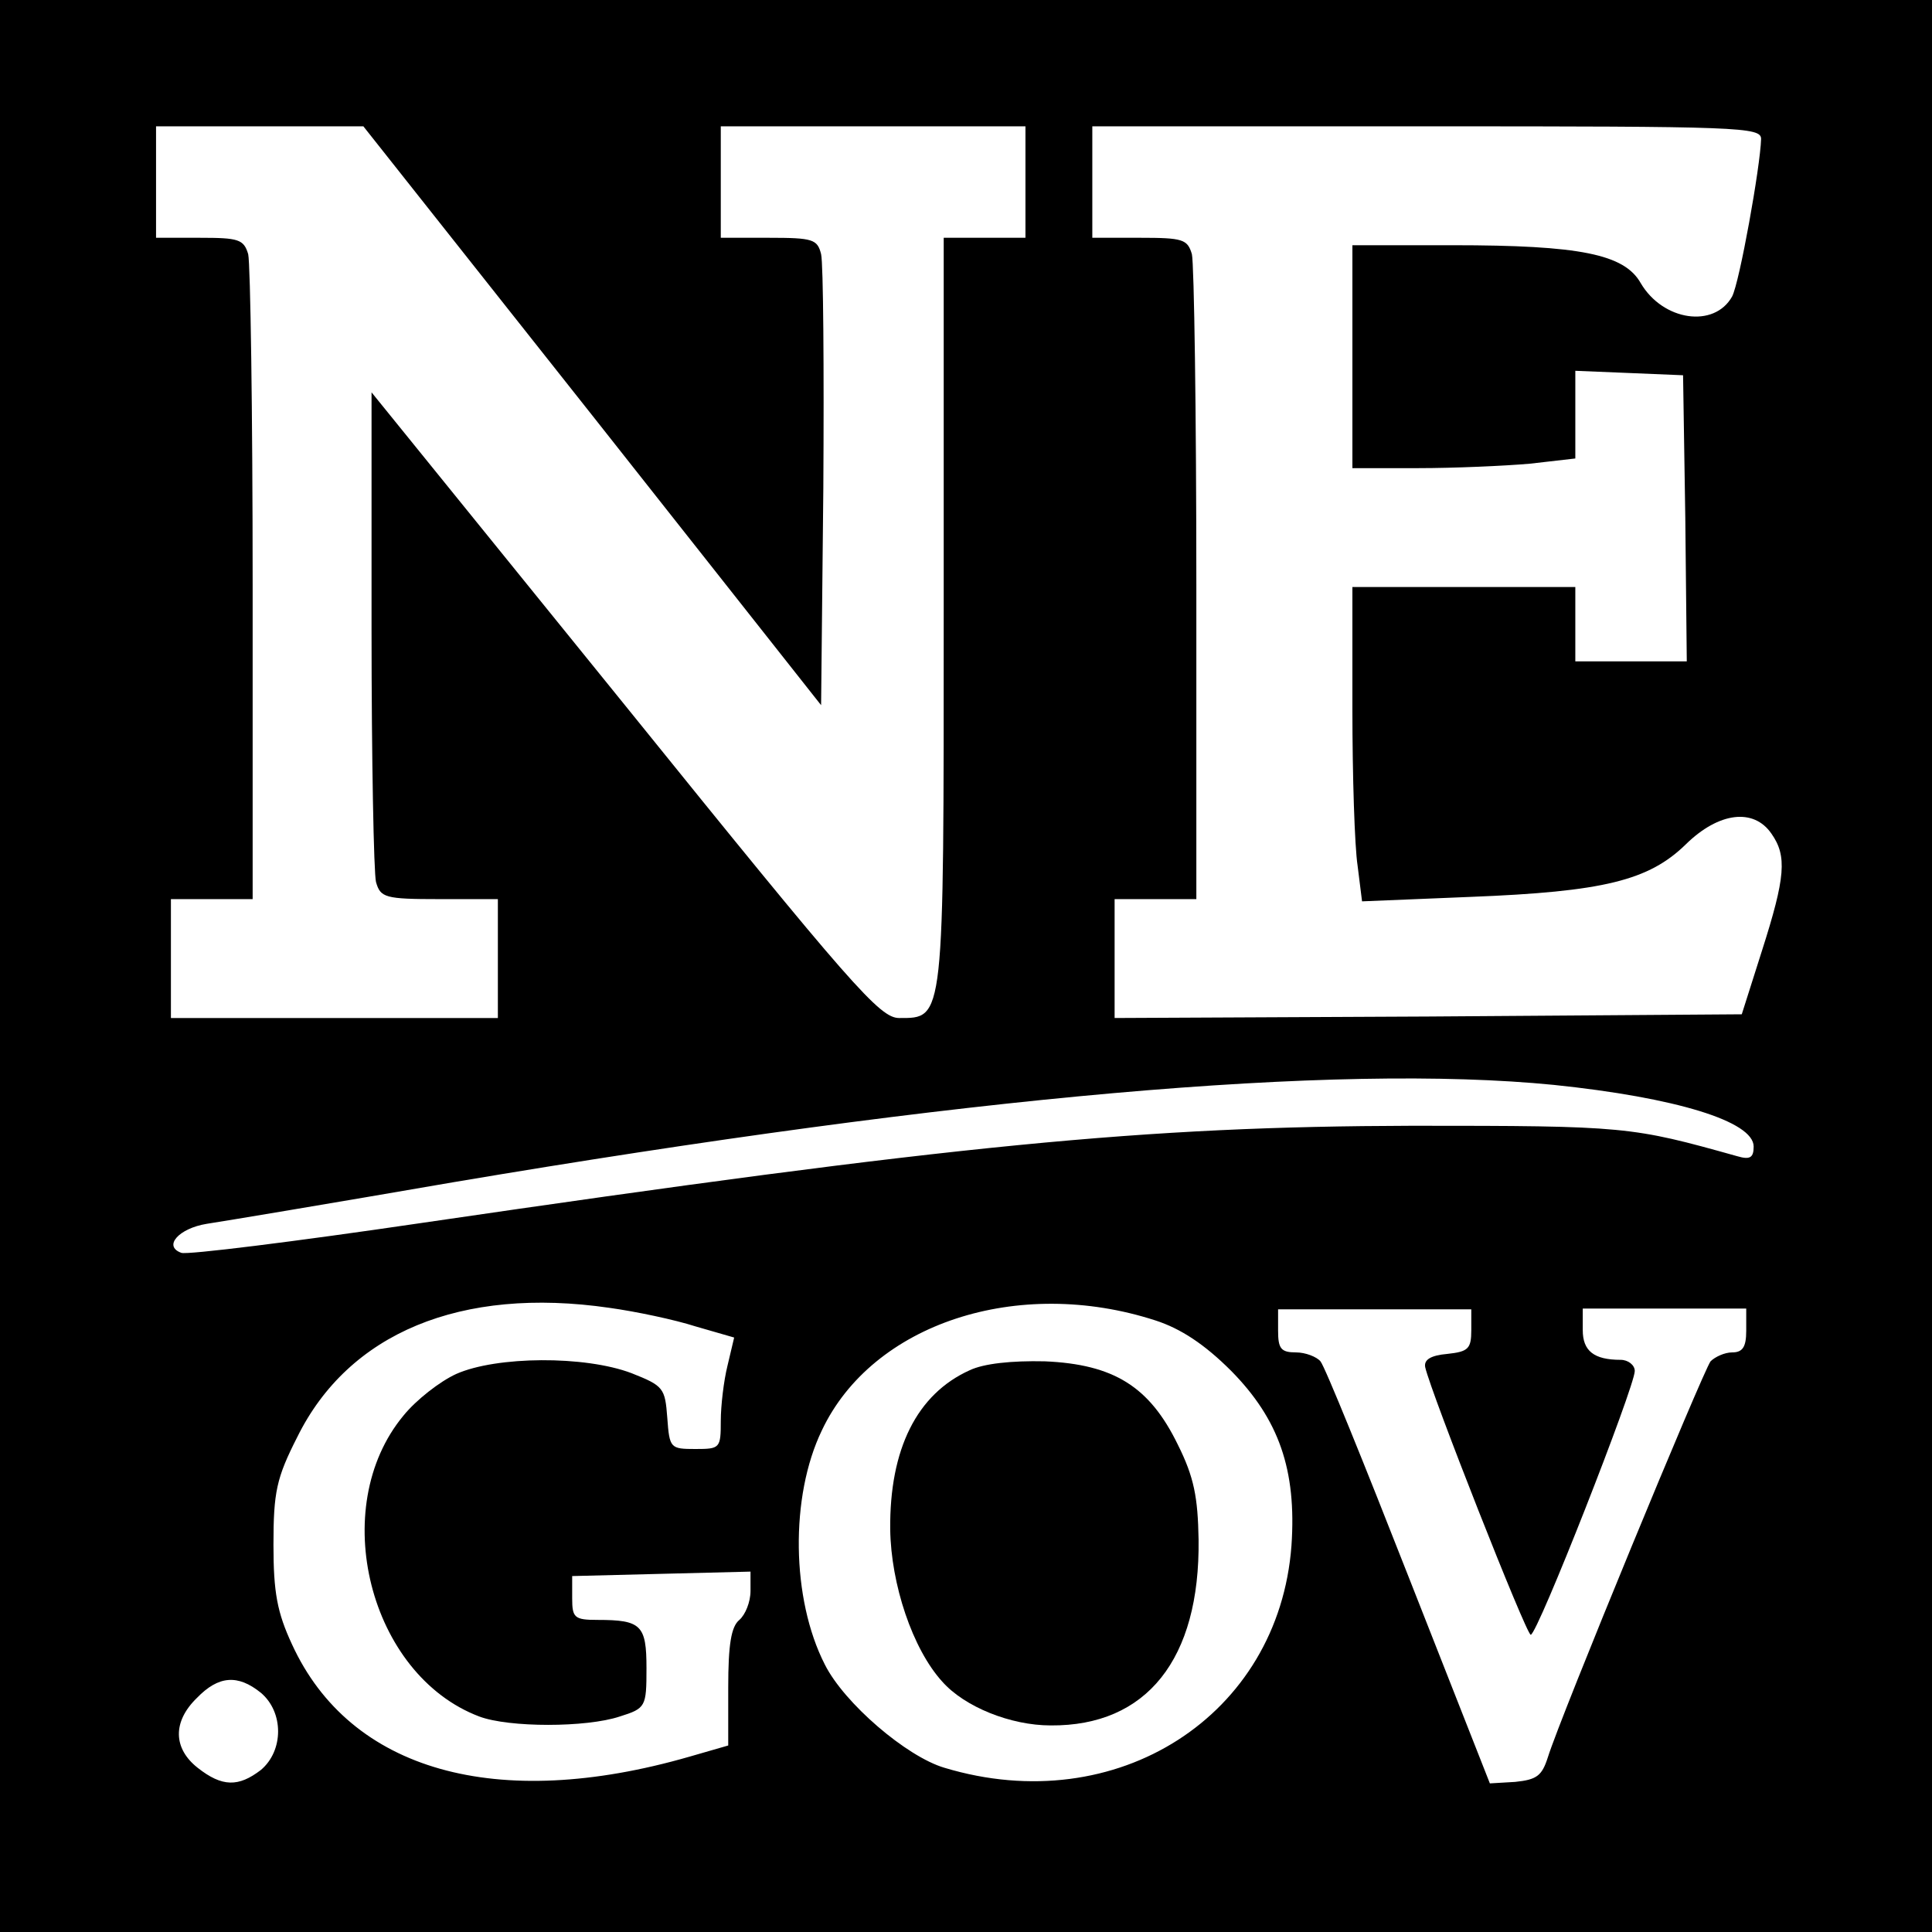
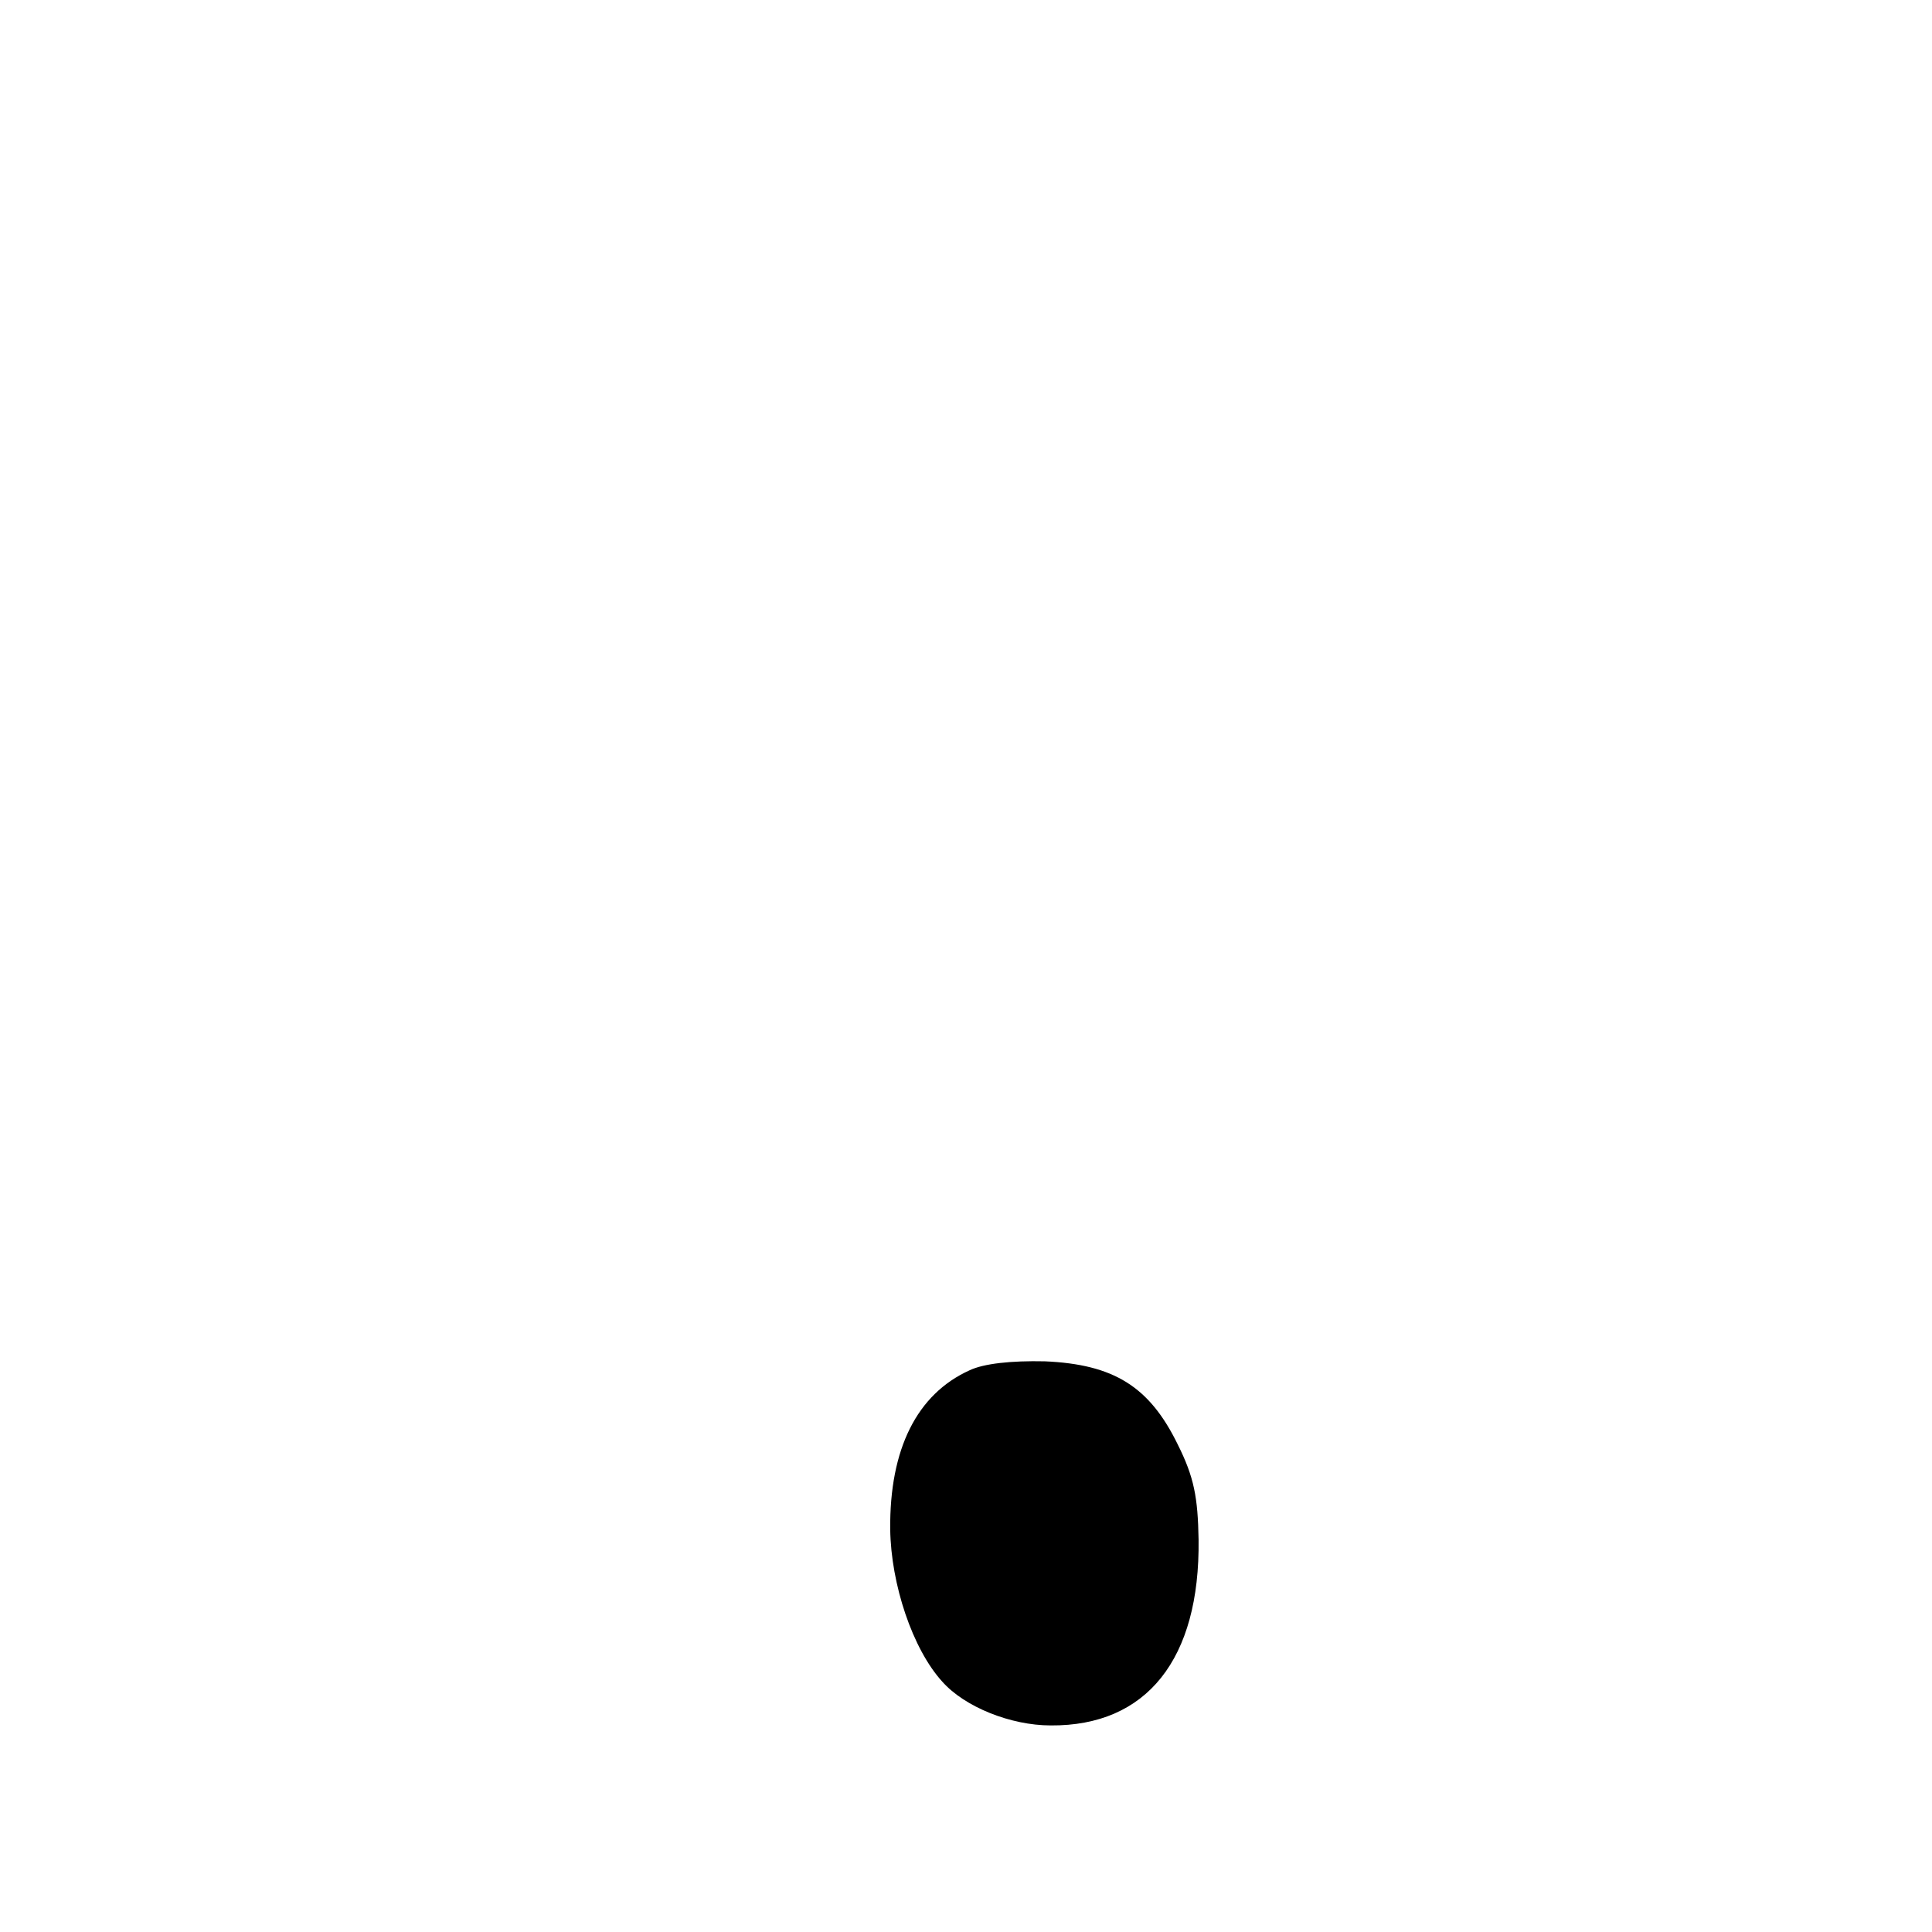
<svg xmlns="http://www.w3.org/2000/svg" version="1.0" width="260pt" height="260pt" viewBox="0 0 260 260" preserveAspectRatio="xMidYMid meet">
  <g transform="translate(0,260) scale(0.1,-0.1)" fill="#000000" stroke="none">
-     <path d="M0 1300 l0 -1300 1300 0 1300 0 0 1300 0 1300 -1300 0 -1300 0 0 -1300z m797 741 l308 -390 3 292 c1 161 0 302 -3 315 -5 20 -11 22 -70 22 l-65 0 0 75 0 75 205 0 205 0 0 -75 0 -75 -55 0 -55 0 0 -503 c0 -554 1 -547 -60 -547 -26 0 -63 42 -369 421 l-341 421 0 -319 c0 -175 3 -328 6 -340 6 -21 12 -23 85 -23 l79 0 0 -80 0 -80 -220 0 -220 0 0 80 0 80 55 0 55 0 0 423 c0 232 -3 432 -6 445 -6 20 -13 22 -65 22 l-59 0 0 75 0 75 140 0 139 0 308 -389z m1573 372 c-1 -37 -29 -193 -39 -212 -24 -43 -93 -33 -123 18 -22 39 -82 51 -253 51 l-135 0 0 -150 0 -150 89 0 c48 0 116 3 150 6 l61 7 0 59 0 59 73 -3 72 -3 3 -192 2 -193 -75 0 -75 0 0 50 0 50 -150 0 -150 0 0 -164 c0 -90 3 -185 7 -211 l6 -48 146 6 c179 7 240 22 290 71 44 43 91 49 115 14 21 -30 19 -58 -13 -158 l-27 -85 -422 -3 -422 -2 0 80 0 80 55 0 55 0 0 423 c0 232 -3 432 -6 445 -6 20 -12 22 -70 22 l-64 0 0 75 0 75 450 0 c422 0 450 -1 450 -17z m-279 -1273 c164 -17 269 -49 269 -83 0 -15 -5 -18 -22 -13 -143 40 -149 41 -438 41 -360 -1 -610 -25 -1334 -131 -170 -25 -315 -43 -322 -40 -25 9 -3 33 34 39 20 3 170 28 332 56 687 116 1188 160 1481 131z m-1271 -300 c36 -5 88 -16 116 -25 l52 -15 -9 -38 c-5 -20 -9 -54 -9 -74 0 -37 -1 -38 -34 -38 -34 0 -35 1 -38 42 -3 40 -5 43 -48 60 -63 24 -182 23 -236 -1 -22 -10 -54 -35 -71 -56 -103 -124 -46 -349 102 -405 40 -15 144 -15 189 0 35 11 36 13 36 65 0 58 -7 65 -66 65 -31 0 -34 3 -34 29 l0 30 120 3 120 3 0 -26 c0 -15 -7 -32 -15 -39 -11 -9 -15 -33 -15 -91 l0 -78 -52 -15 c-260 -75 -457 -19 -535 151 -20 43 -25 70 -25 134 0 71 4 90 32 145 69 140 220 203 420 174z m735 -17 c34 -11 66 -32 102 -68 64 -65 88 -133 81 -235 -17 -229 -235 -369 -467 -299 -51 15 -135 87 -161 139 -45 88 -47 226 -4 315 68 144 264 208 449 148z m425 -13 c0 -25 -4 -29 -32 -32 -23 -2 -32 -8 -30 -18 8 -35 136 -360 142 -360 9 0 140 334 140 355 0 8 -9 15 -19 15 -36 0 -51 12 -51 40 l0 29 110 0 110 0 0 -30 c0 -22 -5 -29 -19 -29 -10 0 -23 -6 -29 -12 -10 -13 -202 -478 -219 -533 -8 -25 -15 -30 -44 -33 l-34 -2 -109 277 c-60 153 -113 284 -119 291 -5 6 -20 12 -33 12 -20 0 -24 5 -24 29 l0 29 130 0 130 0 0 -28z m-1629 -488 c31 -26 31 -78 0 -104 -30 -23 -52 -23 -85 3 -33 26 -34 62 -1 94 29 30 55 32 86 7z" />
    <path d="M1305 756 c-71 -32 -108 -106 -107 -214 1 -74 30 -161 70 -205 30 -34 92 -59 146 -59 129 -1 201 89 199 250 -1 57 -6 84 -28 128 -38 78 -86 108 -179 112 -45 1 -82 -3 -101 -12z" />
  </g>
</svg>